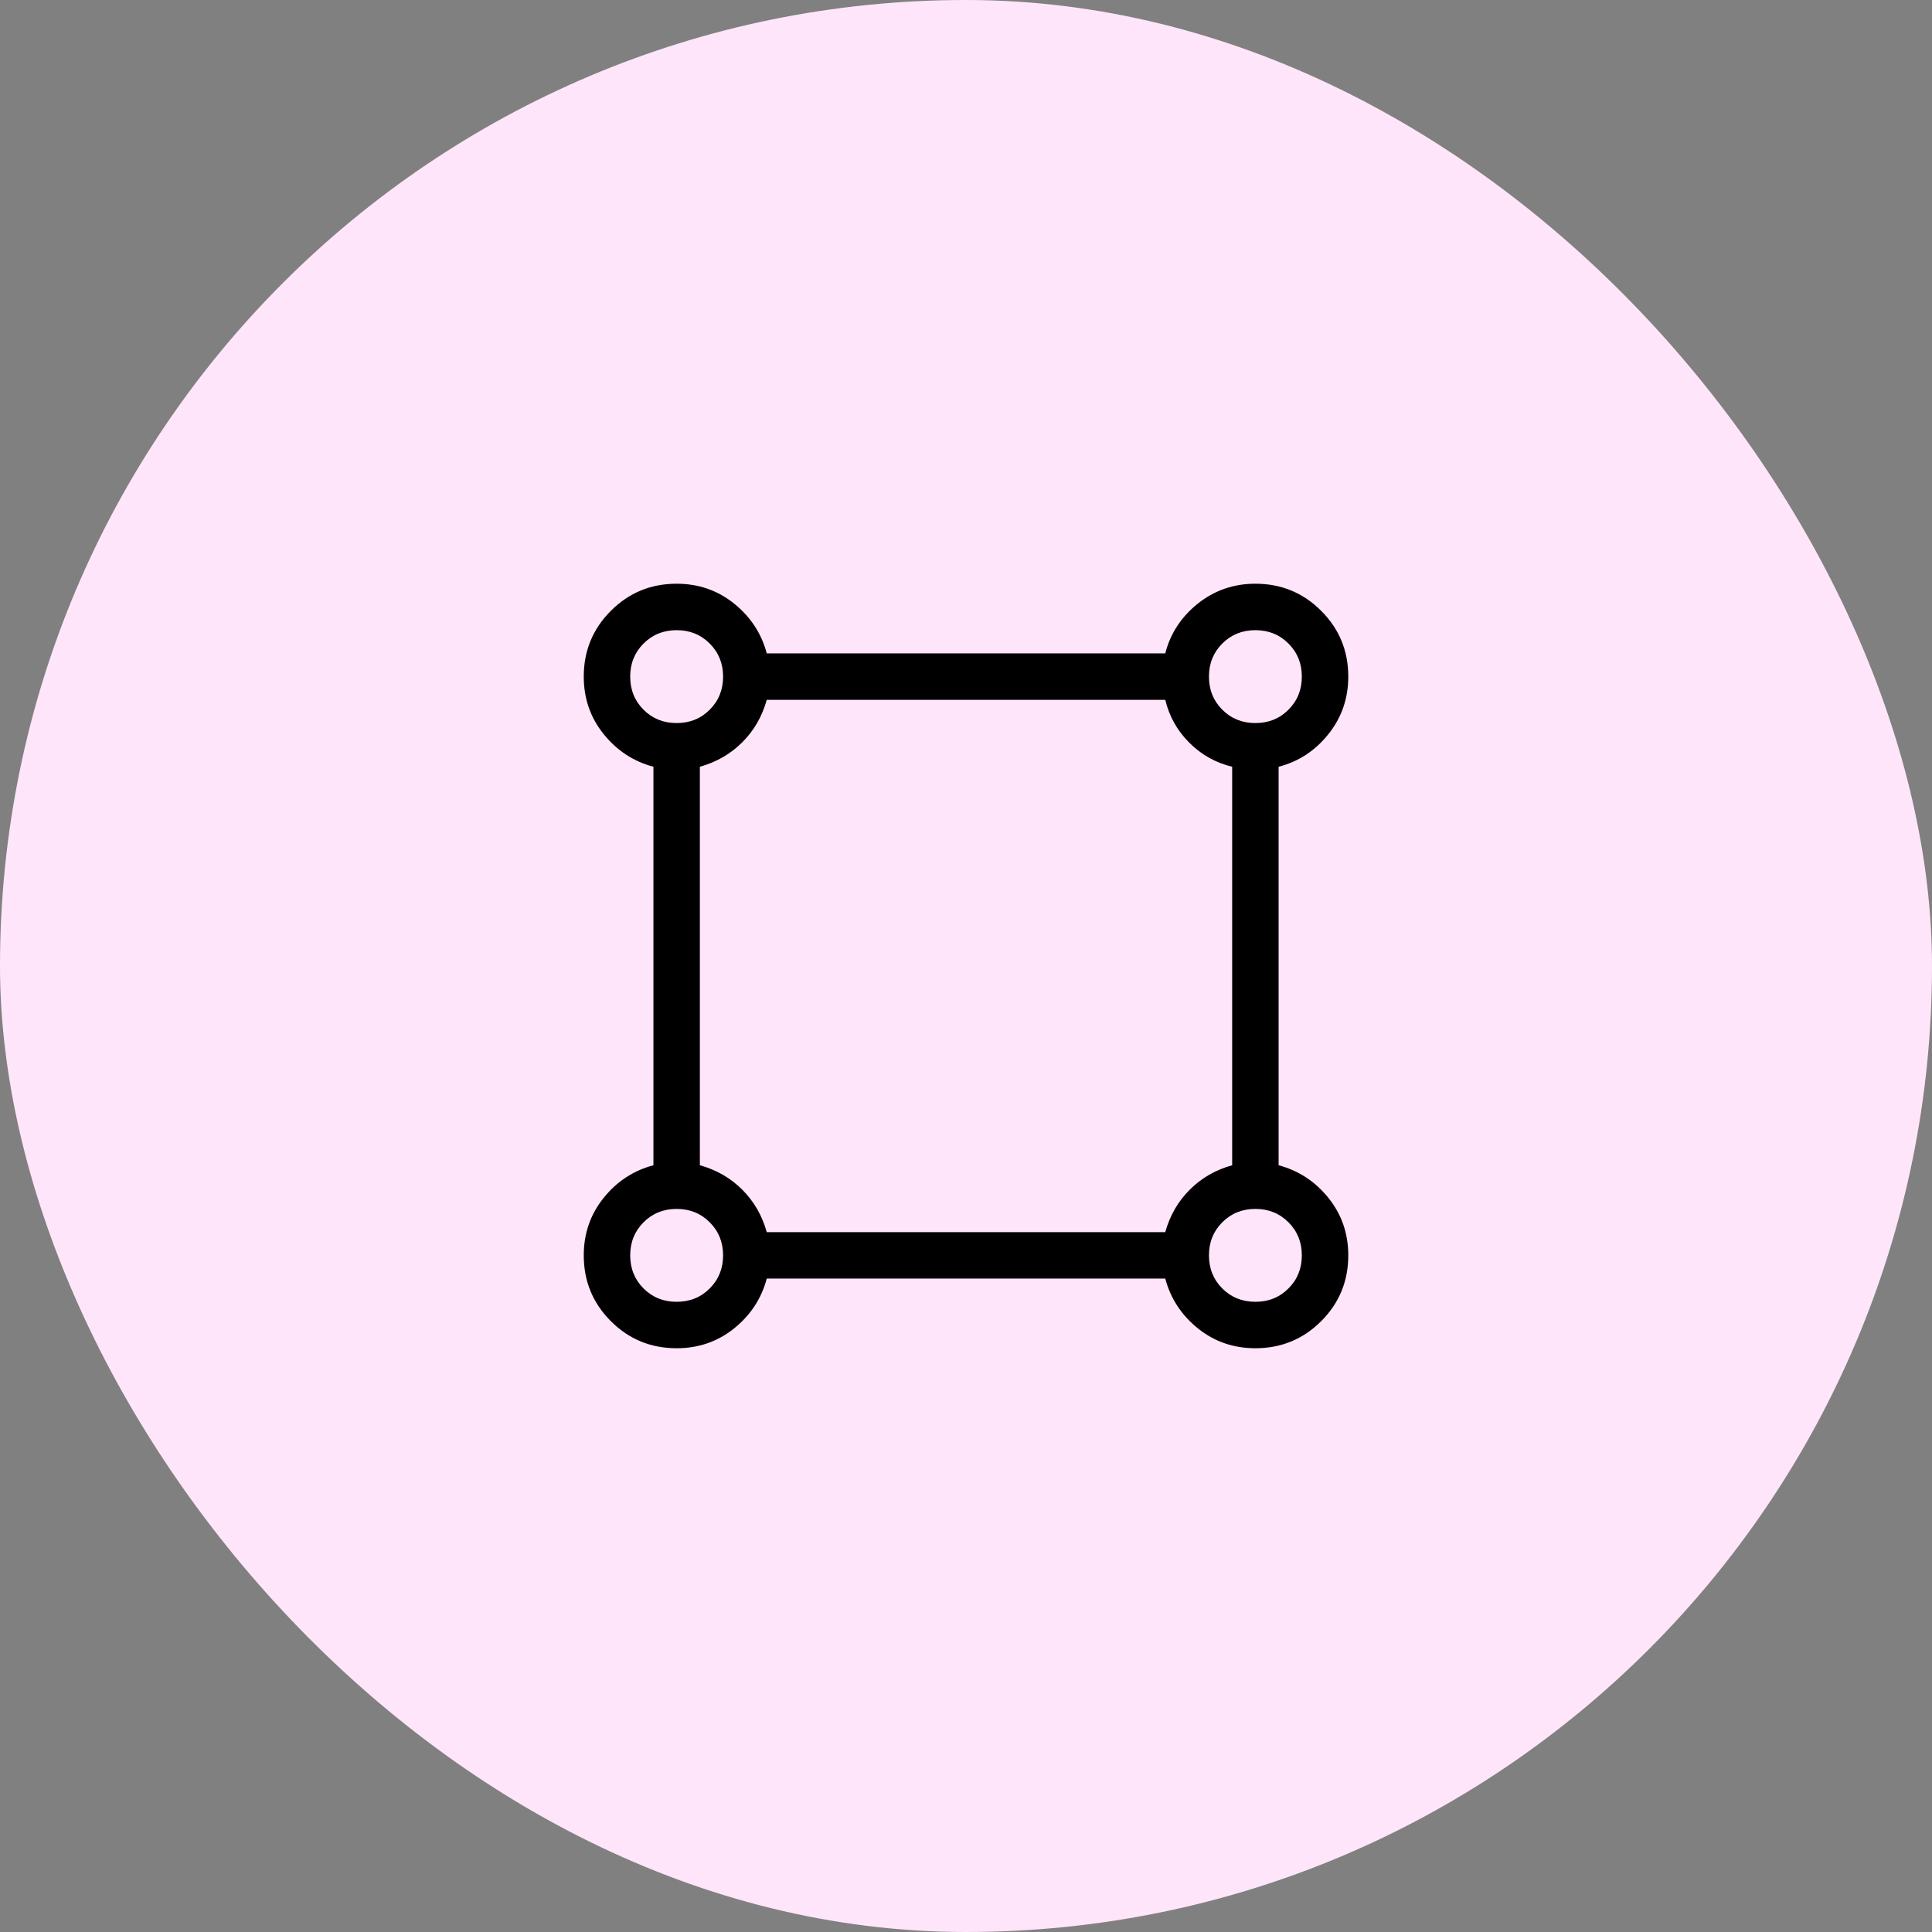
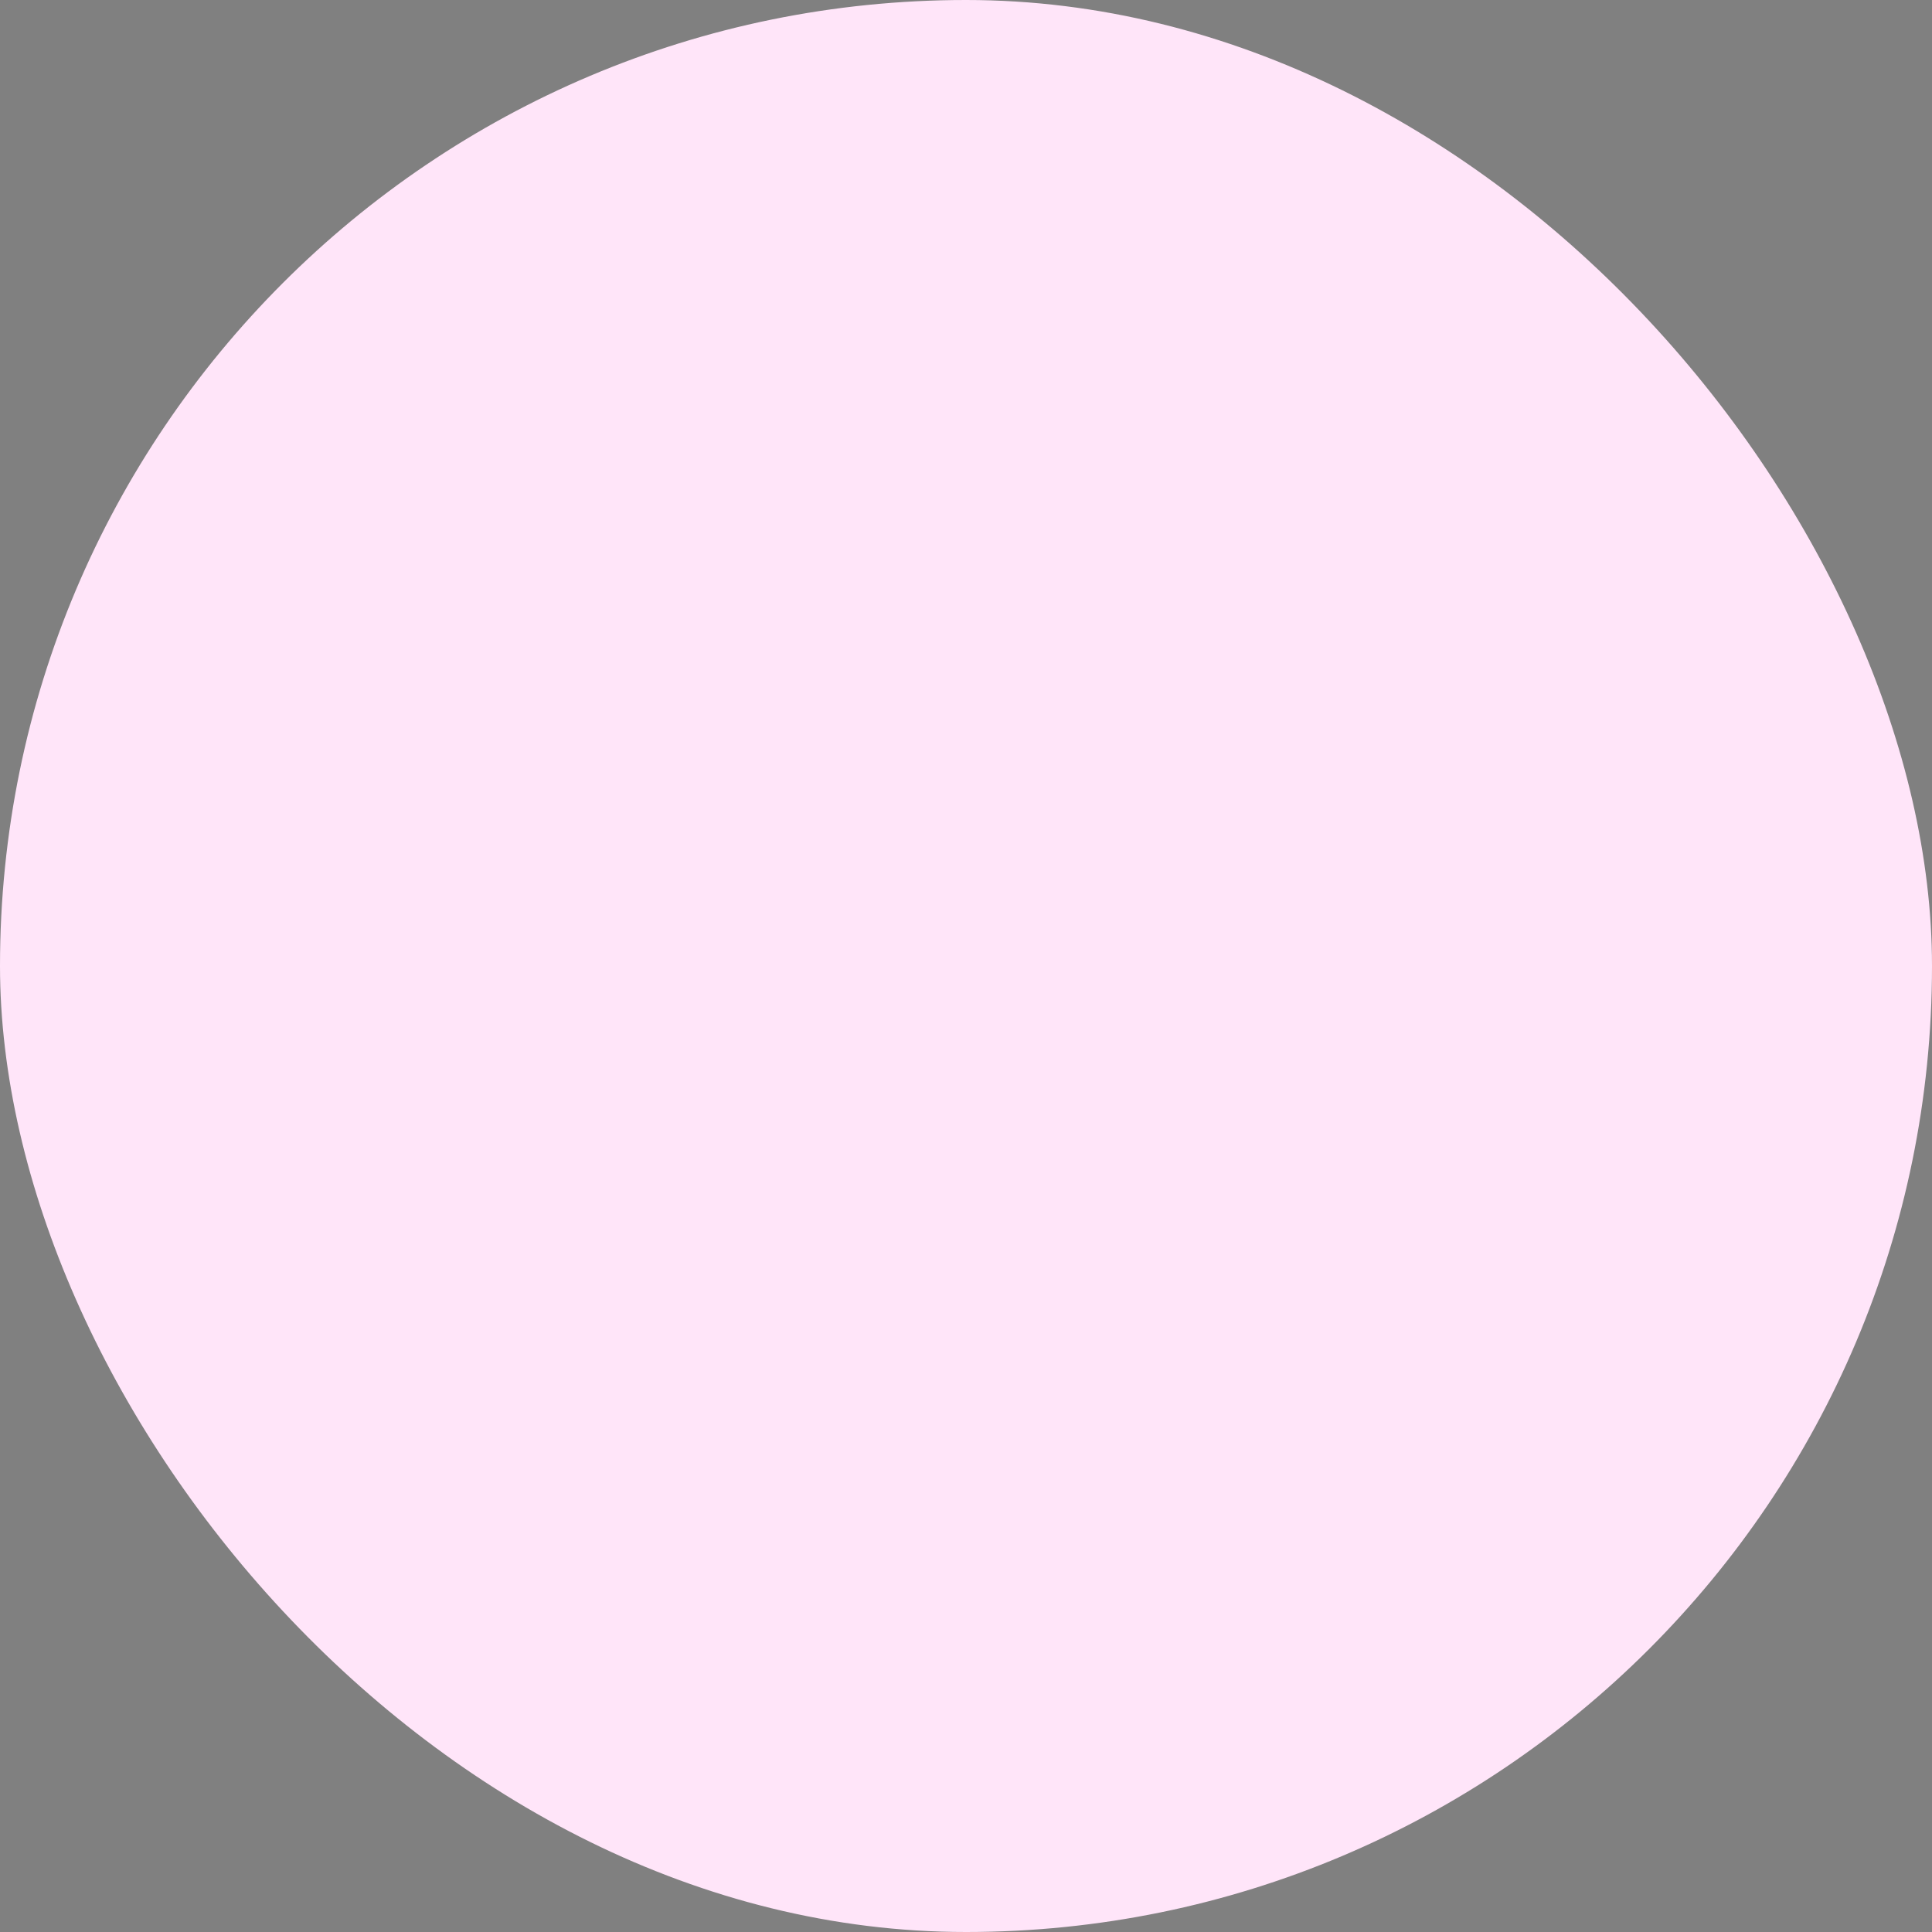
<svg xmlns="http://www.w3.org/2000/svg" width="52" height="52" viewBox="0 0 52 52" fill="none">
  <rect x="0" y="0" width="52" height="52" fill="#808080" stroke="none" />
  <rect width="52" height="52" rx="26" fill="#FFE5F9" />
  <mask id="mask0_872_66612" style="mask-type:alpha" maskUnits="userSpaceOnUse" x="11" y="11" width="30" height="30">
    <rect x="11" y="11" width="30" height="30" fill="#D9D9D9" />
  </mask>
  <g mask="url(#mask0_872_66612)">
-     <path d="M18.212 36.288C17.517 36.288 16.927 36.045 16.441 35.559C15.955 35.073 15.712 34.483 15.712 33.788C15.712 33.2 15.89 32.685 16.247 32.241C16.603 31.798 17.05 31.506 17.587 31.363V20.637C17.05 20.494 16.603 20.201 16.247 19.758C15.89 19.315 15.712 18.8 15.712 18.211C15.712 17.517 15.955 16.927 16.441 16.441C16.927 15.954 17.517 15.711 18.212 15.711C18.8 15.711 19.316 15.89 19.759 16.246C20.202 16.603 20.495 17.05 20.637 17.586H31.363C31.501 17.05 31.793 16.603 32.24 16.246C32.687 15.89 33.203 15.711 33.789 15.711C34.483 15.711 35.074 15.954 35.56 16.441C36.046 16.927 36.289 17.517 36.289 18.211C36.289 18.797 36.111 19.314 35.754 19.76C35.397 20.207 34.951 20.499 34.414 20.637V31.363C34.951 31.506 35.397 31.798 35.754 32.241C36.111 32.685 36.289 33.2 36.289 33.788C36.289 34.483 36.046 35.073 35.56 35.559C35.074 36.045 34.483 36.288 33.789 36.288C33.201 36.288 32.685 36.11 32.242 35.754C31.799 35.397 31.506 34.95 31.363 34.413H20.637C20.495 34.95 20.202 35.397 19.759 35.754C19.316 36.11 18.8 36.288 18.212 36.288ZM18.212 19.461C18.566 19.461 18.863 19.342 19.102 19.102C19.342 18.863 19.462 18.566 19.462 18.211C19.462 17.857 19.342 17.56 19.102 17.321C18.863 17.081 18.566 16.961 18.212 16.961C17.858 16.961 17.561 17.081 17.321 17.321C17.082 17.56 16.962 17.857 16.962 18.211C16.962 18.566 17.082 18.863 17.321 19.102C17.561 19.342 17.858 19.461 18.212 19.461ZM33.789 19.461C34.143 19.461 34.44 19.342 34.679 19.102C34.919 18.863 35.039 18.566 35.039 18.211C35.039 17.857 34.919 17.56 34.679 17.321C34.44 17.081 34.143 16.961 33.789 16.961C33.435 16.961 33.138 17.081 32.898 17.321C32.659 17.56 32.539 17.857 32.539 18.211C32.539 18.566 32.659 18.863 32.898 19.102C33.138 19.342 33.435 19.461 33.789 19.461ZM20.637 33.163H31.363C31.487 32.718 31.706 32.337 32.022 32.021C32.338 31.706 32.718 31.486 33.164 31.363V20.637C32.718 20.529 32.334 20.314 32.01 19.99C31.686 19.666 31.471 19.282 31.363 18.836H20.637C20.514 19.282 20.294 19.663 19.979 19.978C19.663 20.294 19.282 20.513 18.837 20.637V31.363C19.282 31.486 19.663 31.706 19.979 32.021C20.294 32.337 20.514 32.718 20.637 33.163ZM33.789 35.038C34.143 35.038 34.44 34.919 34.679 34.679C34.919 34.439 35.039 34.142 35.039 33.788C35.039 33.434 34.919 33.137 34.679 32.898C34.44 32.658 34.143 32.538 33.789 32.538C33.435 32.538 33.138 32.658 32.898 32.898C32.659 33.137 32.539 33.434 32.539 33.788C32.539 34.142 32.659 34.439 32.898 34.679C33.138 34.919 33.435 35.038 33.789 35.038ZM18.212 35.038C18.566 35.038 18.863 34.919 19.102 34.679C19.342 34.439 19.462 34.142 19.462 33.788C19.462 33.434 19.342 33.137 19.102 32.898C18.863 32.658 18.566 32.538 18.212 32.538C17.858 32.538 17.561 32.658 17.321 32.898C17.082 33.137 16.962 33.434 16.962 33.788C16.962 34.142 17.082 34.439 17.321 34.679C17.561 34.919 17.858 35.038 18.212 35.038Z" fill="black" />
-   </g>
+     </g>
</svg>